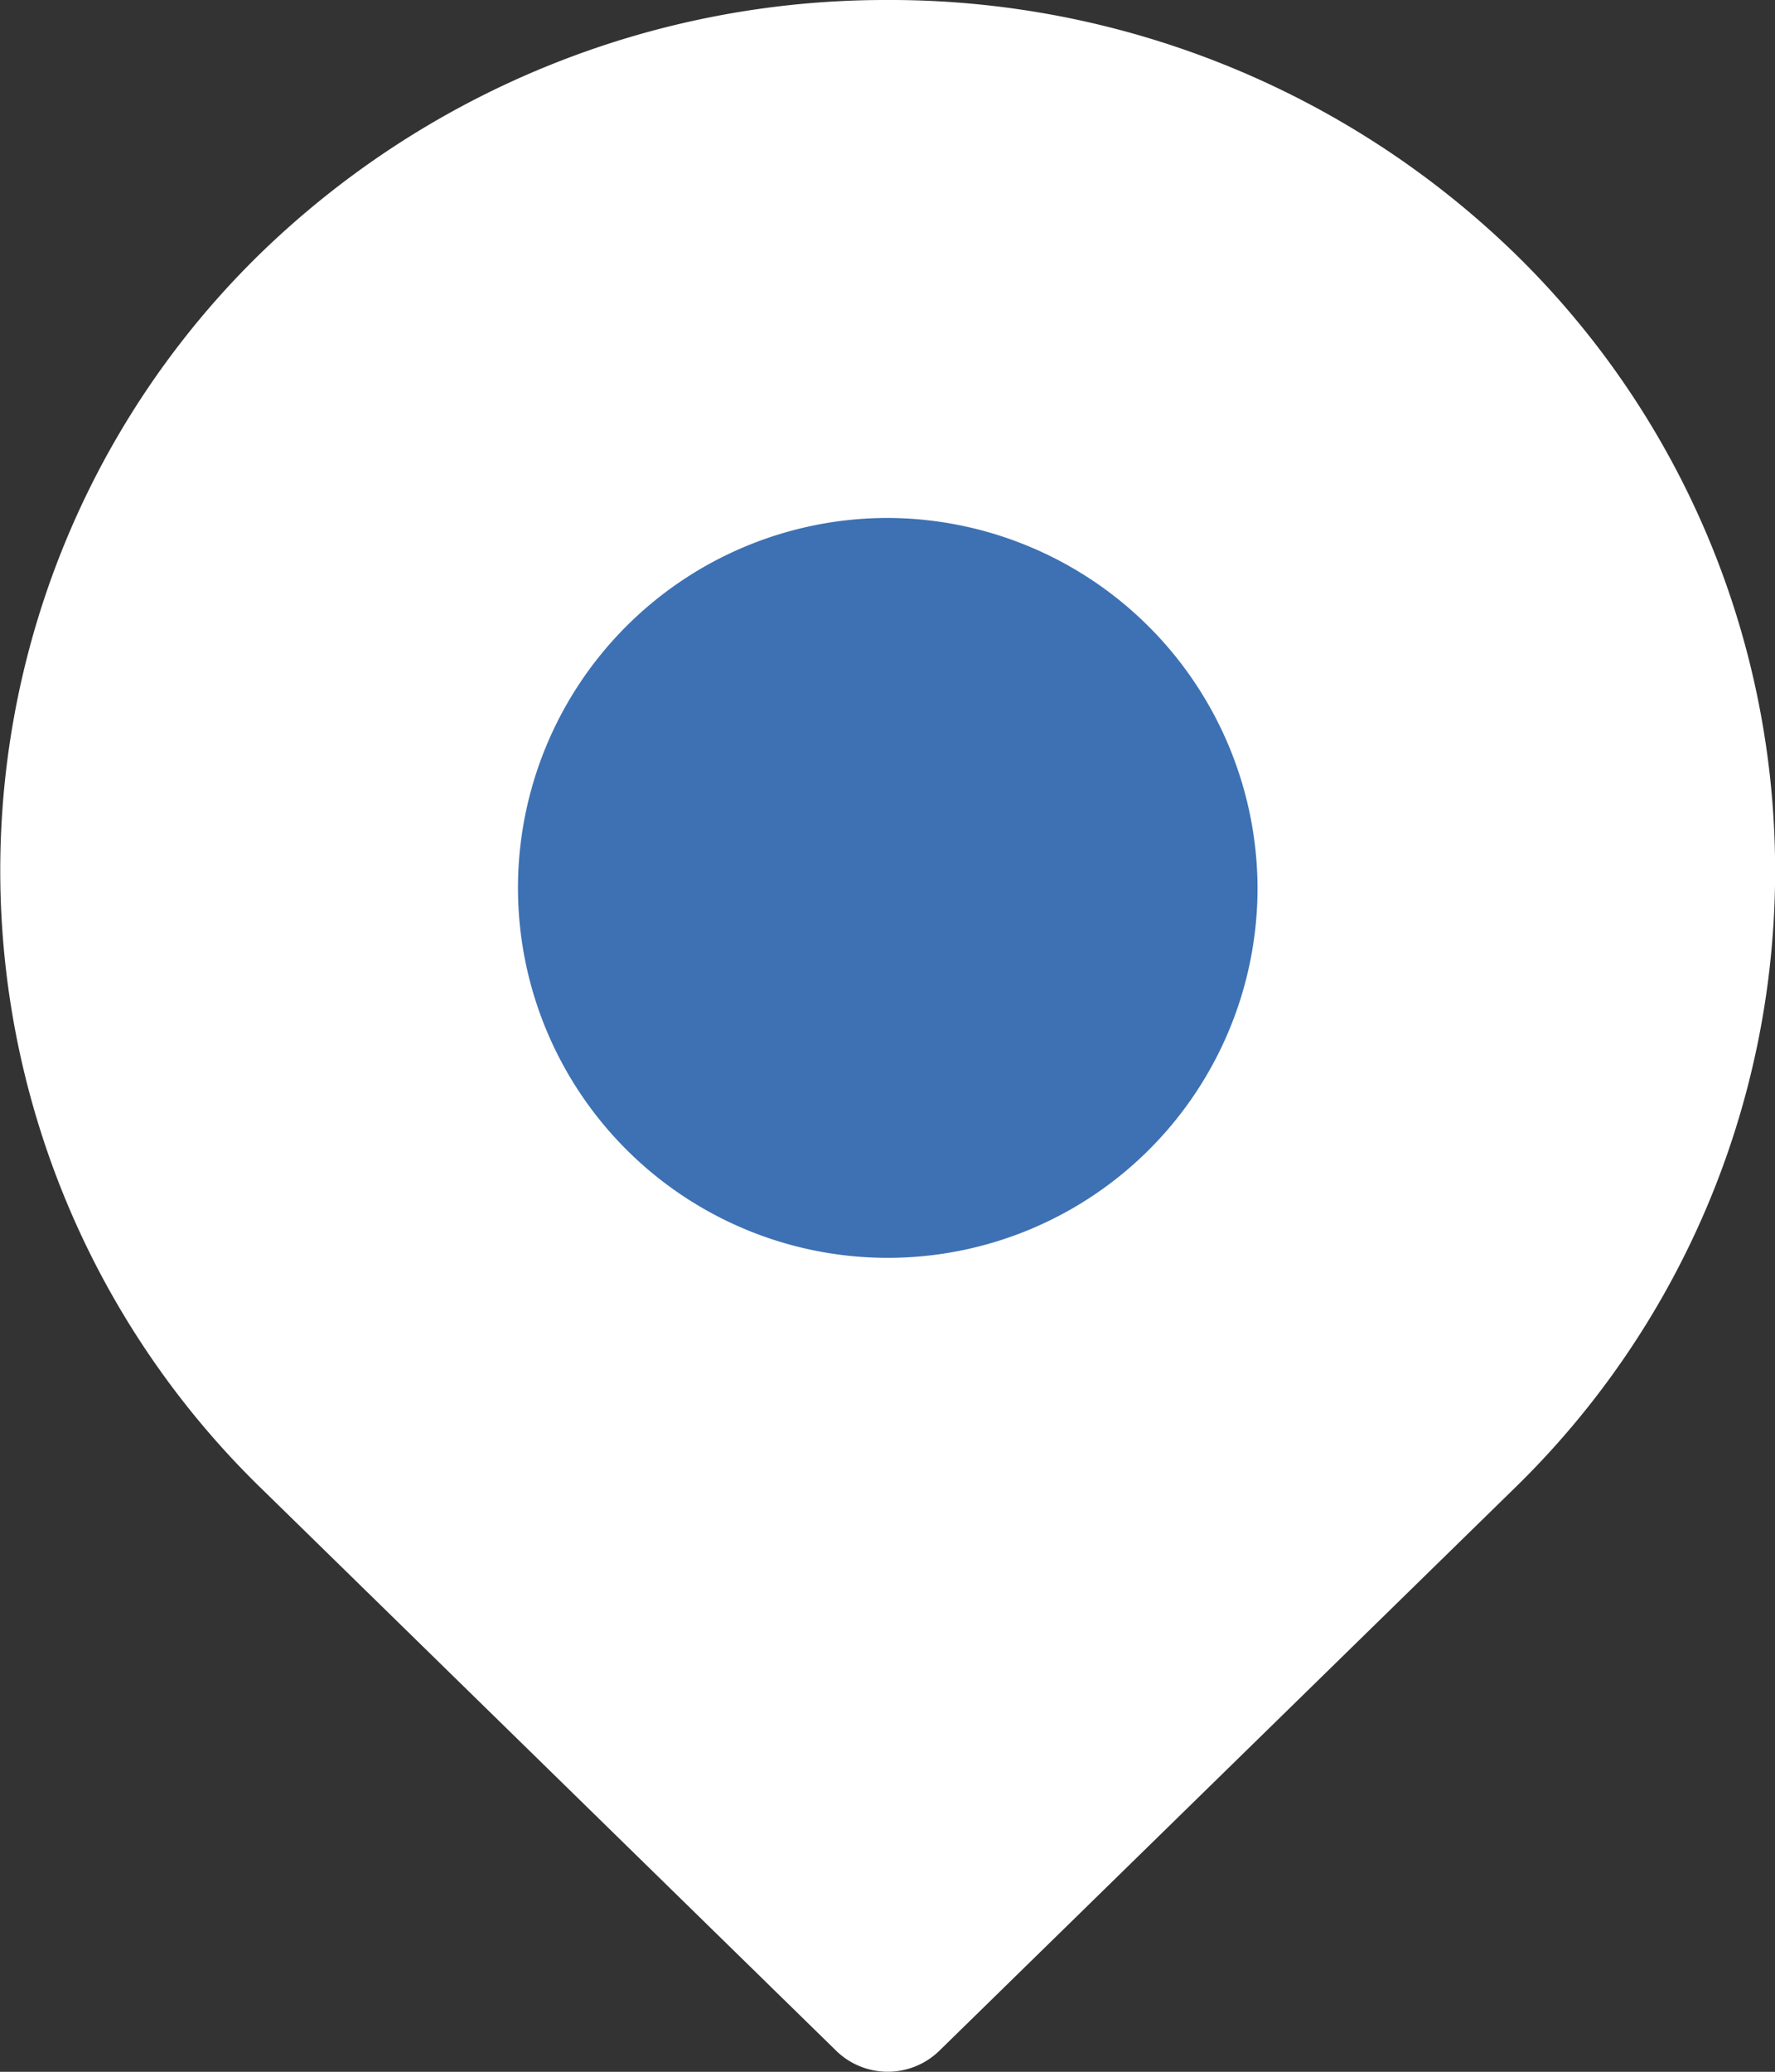
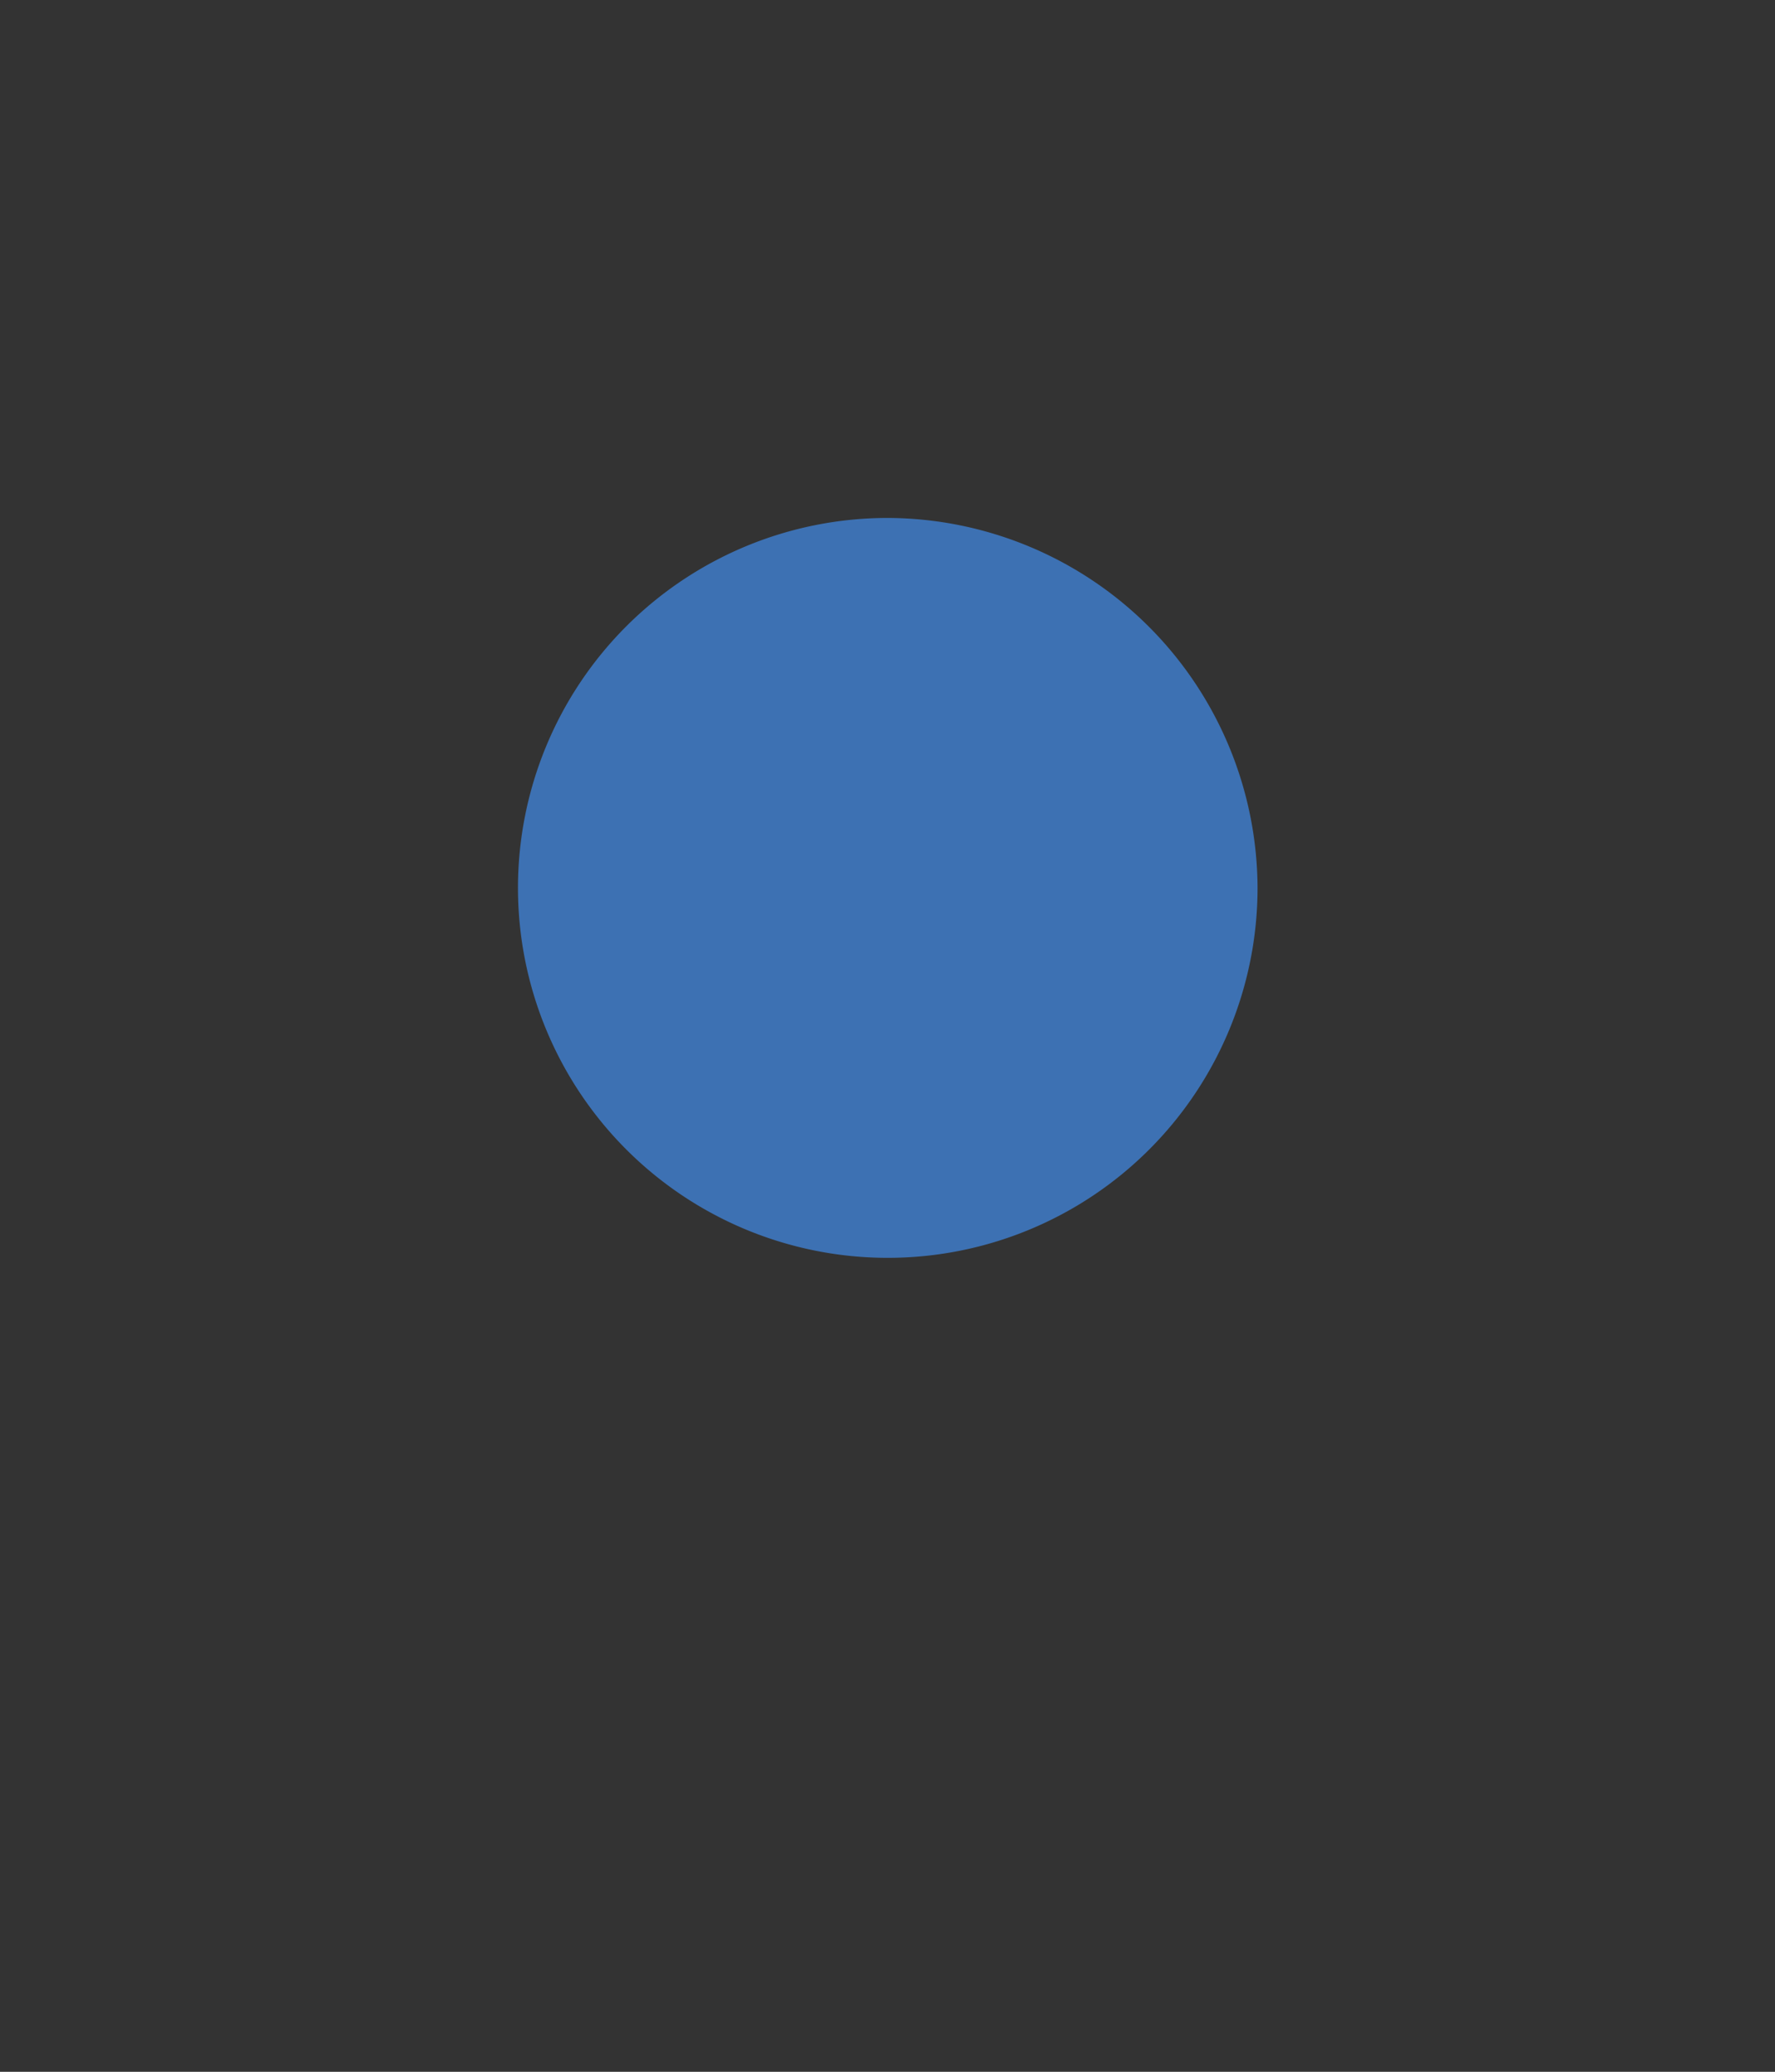
<svg xmlns="http://www.w3.org/2000/svg" width="13.714" height="16" viewBox="0 0 13.714 16">
  <rect x="0" y="0" width="13.714" height="16" fill="#333333" stroke="none" />
  <g id="Group_105857" data-name="Group 105857" transform="translate(-758.001 -359)">
-     <path id="noun-location-5347964" d="M146.836,35a6.932,6.932,0,0,0-4.845,1.971h0l0,0a6.654,6.654,0,0,0,.019,9.522l4.442,4.343h0a.571.571,0,0,0,.8,0l4.461-4.361h0l0,0a6.654,6.654,0,0,0-.021-9.522l0,0A6.93,6.93,0,0,0,146.837,35Z" transform="translate(618.008 324)" fill="#fff" fill-rule="evenodd" />
-     <path id="noun-location-5347964-2" data-name="noun-location-5347964" d="M146.85,39a2.857,2.857,0,1,0,2.859,2.857A2.867,2.867,0,0,0,146.85,39Z" transform="translate(618.008 324)" fill="#3d71b3" fill-rule="evenodd" />
+     <path id="noun-location-5347964-2" data-name="noun-location-5347964" d="M146.85,39a2.857,2.857,0,1,0,2.859,2.857A2.867,2.867,0,0,0,146.85,39" transform="translate(618.008 324)" fill="#3d71b3" fill-rule="evenodd" />
  </g>
</svg>